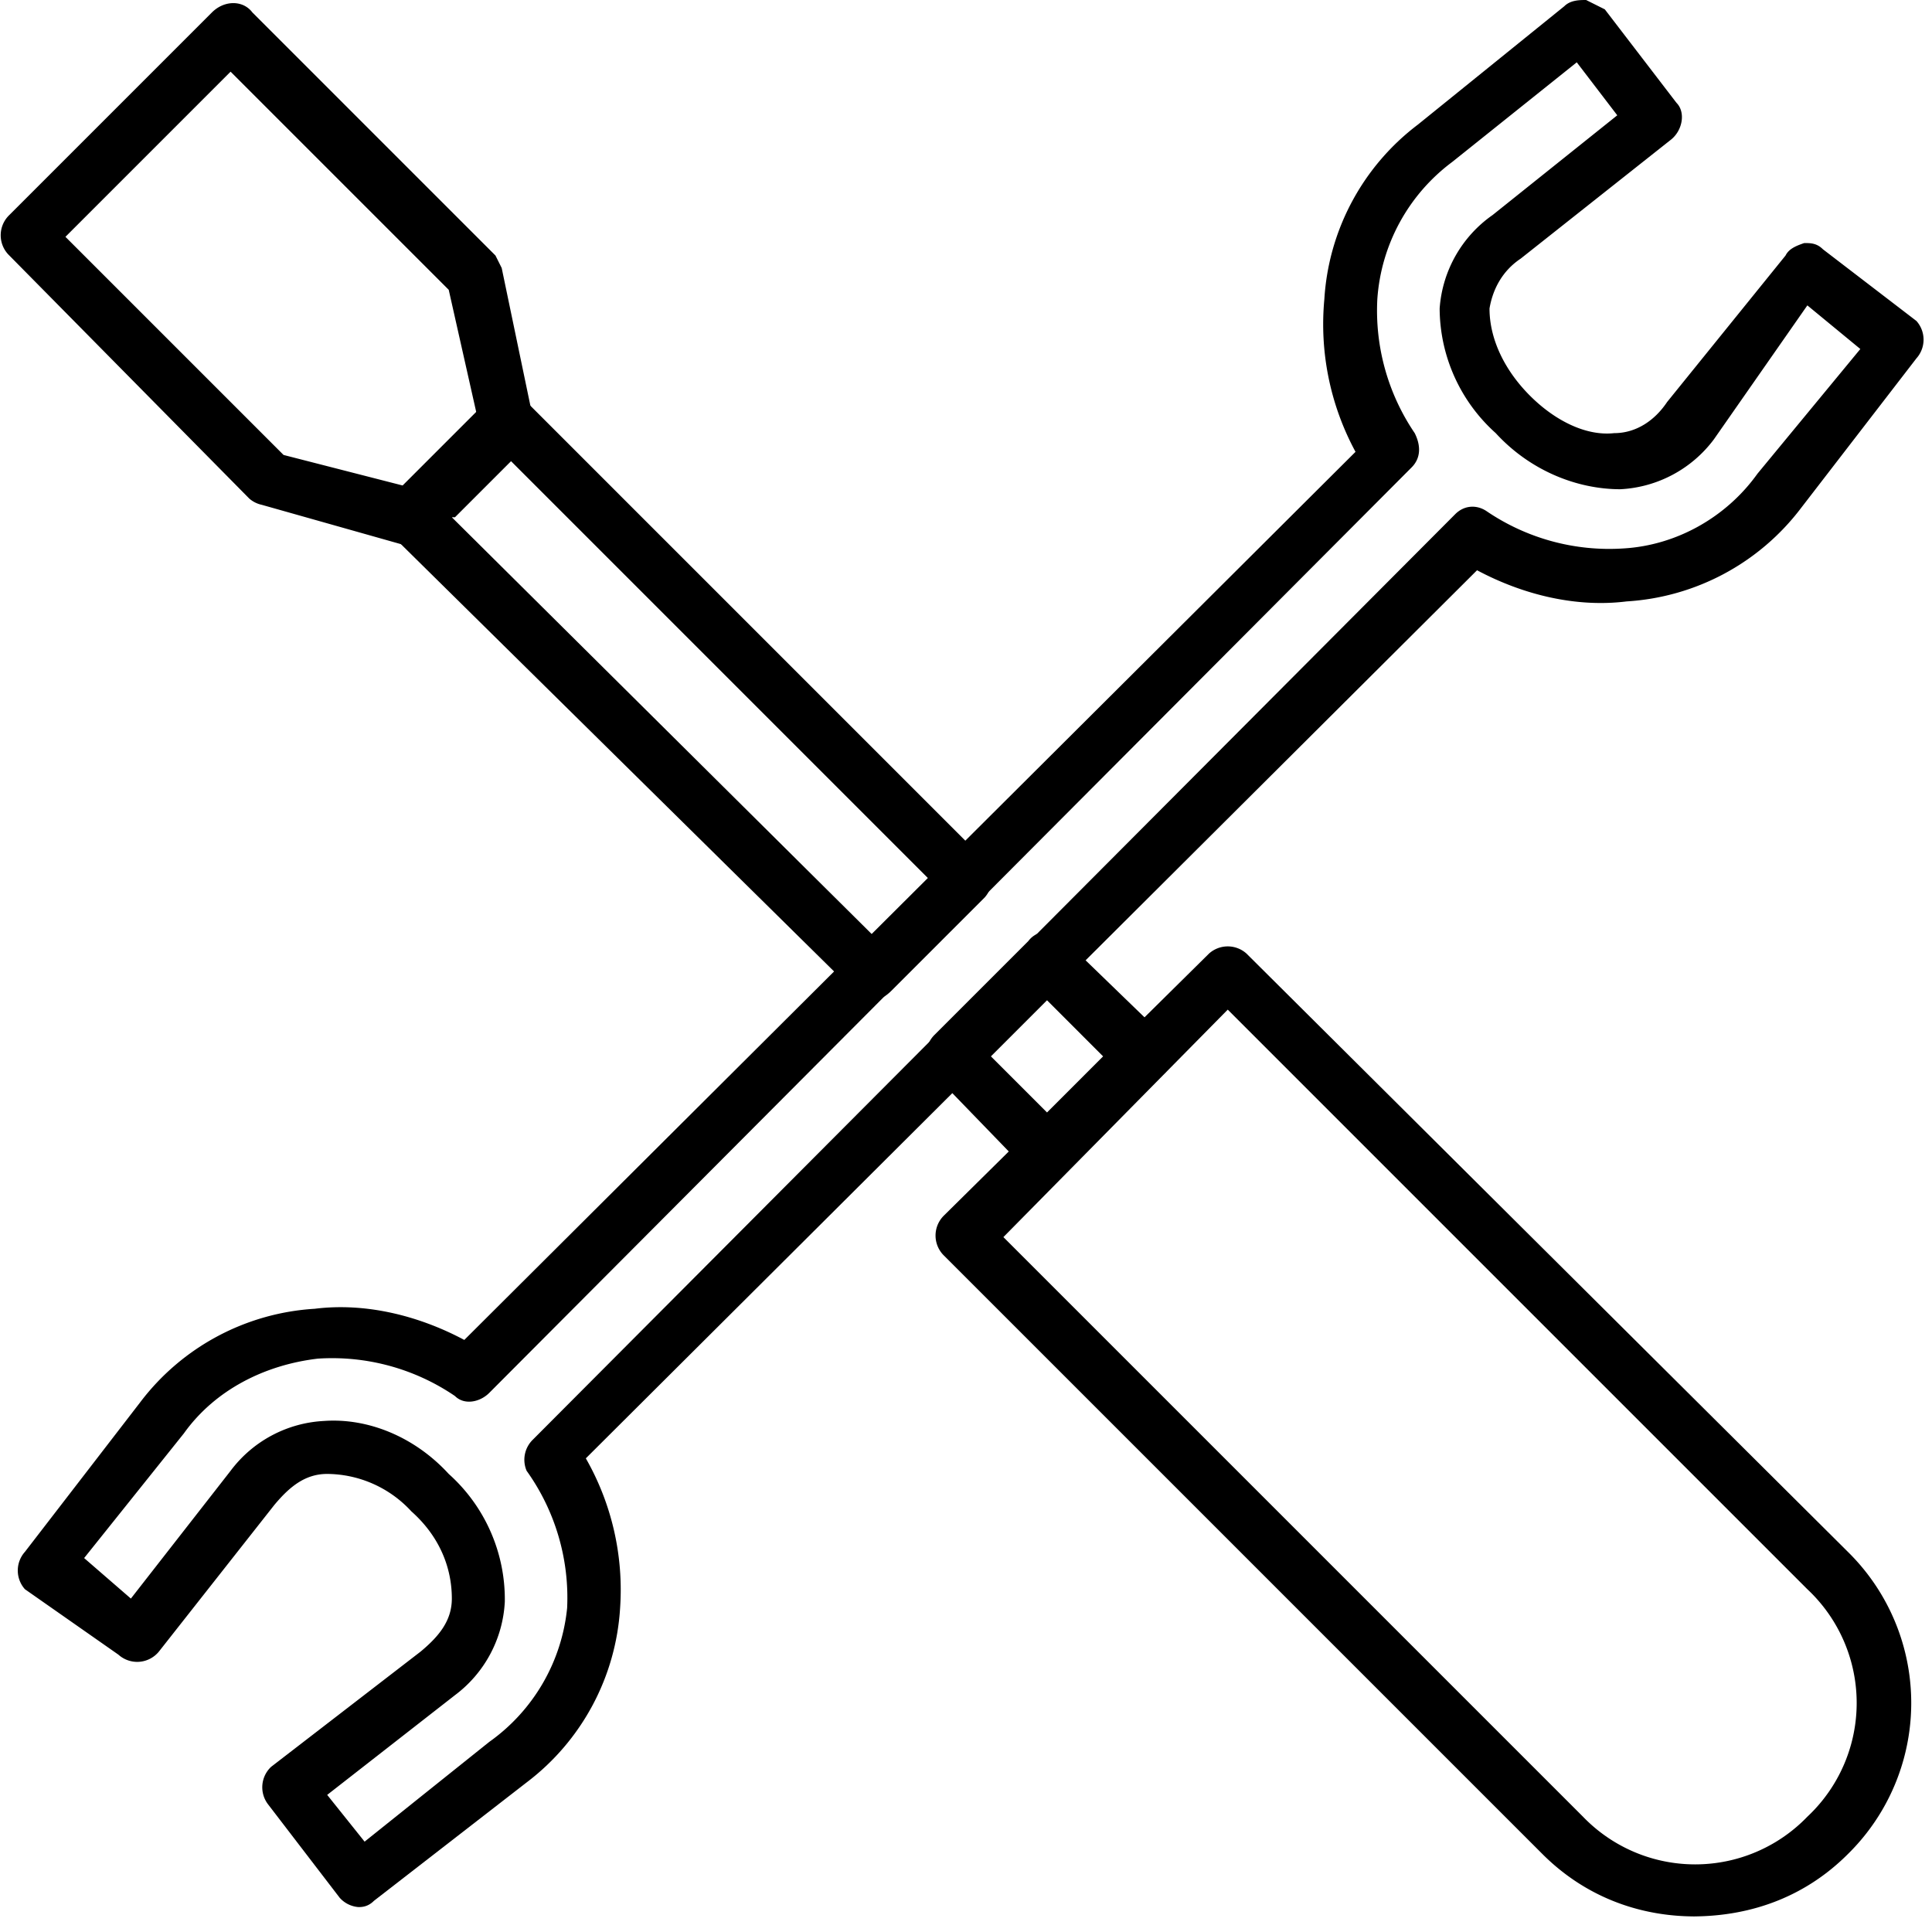
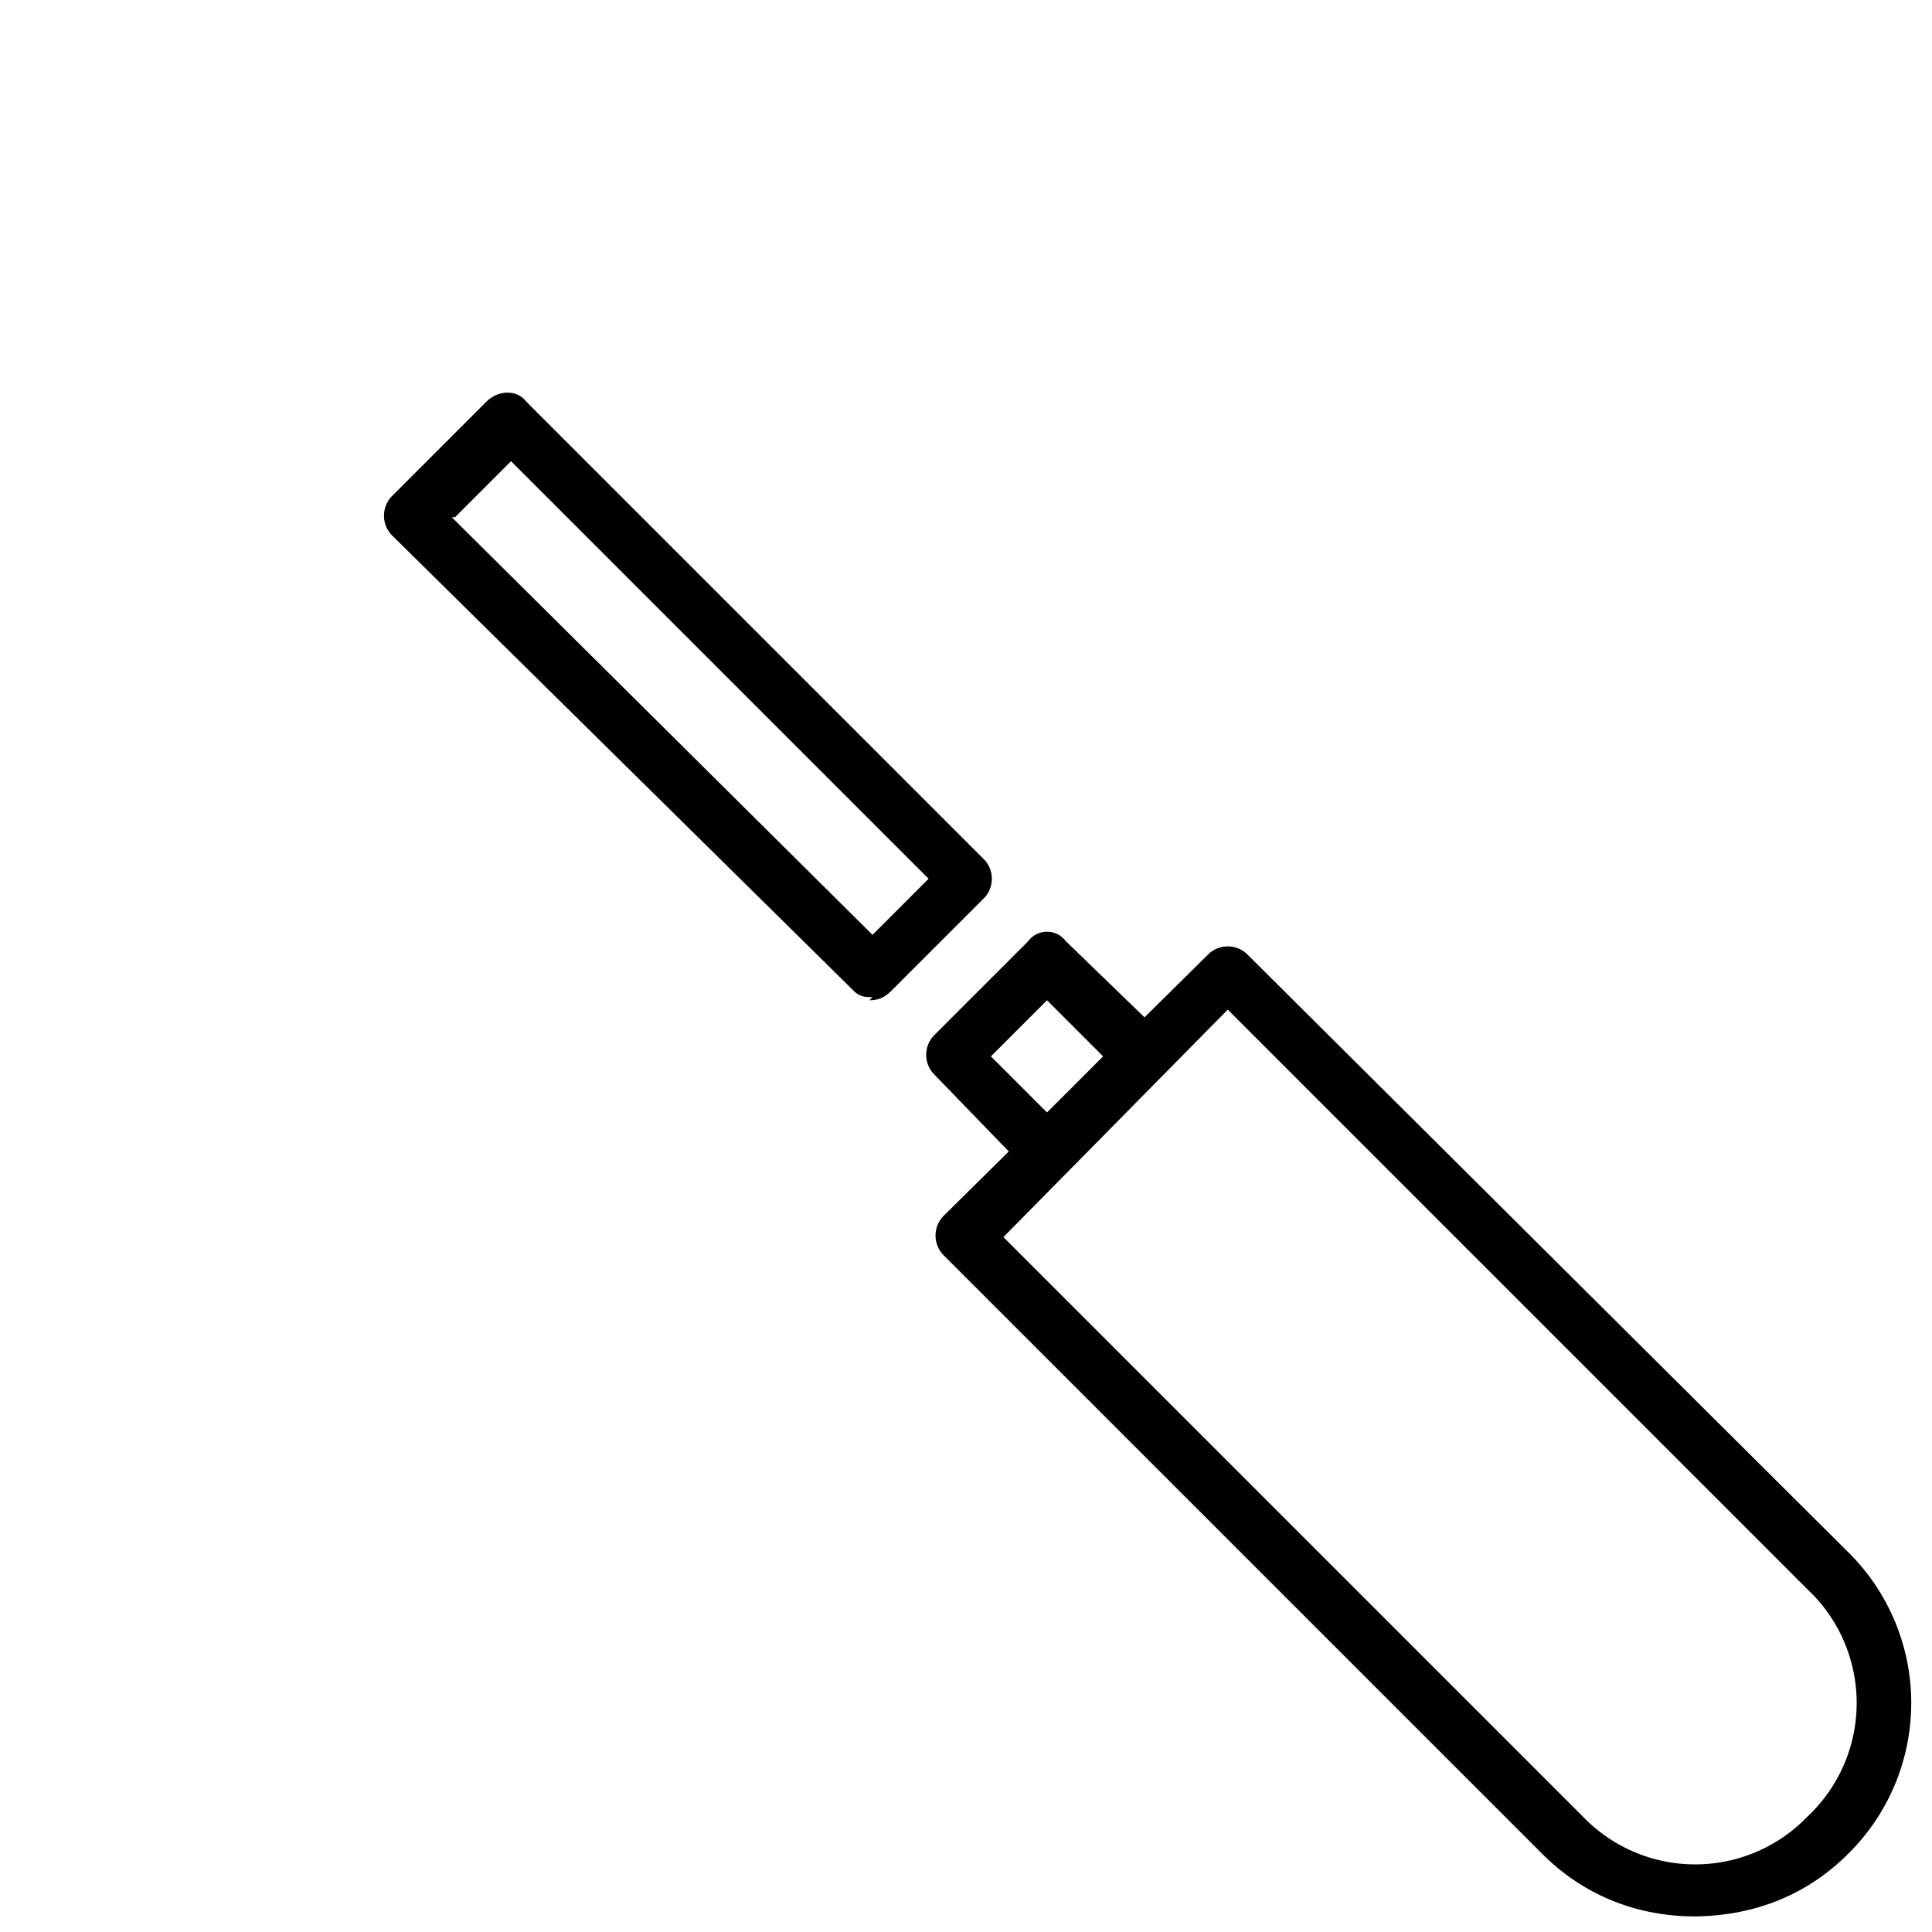
<svg xmlns="http://www.w3.org/2000/svg" fill-rule="evenodd" stroke-linejoin="round" stroke-miterlimit="1.4" clip-rule="evenodd" width="62" height="62" viewBox="0 0 62 62">
  <g fill-rule="nonzero">
    <path d="M32.2 39.7l18.6 18.6a5 5 0 0 0 7.2 0 5 5 0 0 0 0-7.3L39.4 32.4l-7.2 7.3zm22.2 21.8c-1.9 0-3.6-.7-4.9-2L30.3 40.3a.9.9 0 0 1 0-1.3l8.5-8.4a.9.9 0 0 1 1.2 0l19.3 19.2a6.8 6.8 0 0 1 0 9.7c-1.3 1.3-3 2-5 2" />
    <path d="M31.8 33.9l1.8 1.8 1.8-1.8-1.8-1.8-1.8 1.8zm1.8 4l-.6-.3-3-3.1a.9.9 0 0 1 0-1.3l3-3c.3-.4.9-.4 1.2 0l3.1 3c.4.4.4 1 0 1.3l-3 3c-.2.2-.4.3-.7.3M14.5 16.6L28 30l1.8-1.8-13.4-13.4-1.8 1.8zM28 32c-.2 0-.4 0-.6-.2L12.6 17.2a.9.9 0 0 1 0-1.3l3-3c.4-.4 1-.4 1.3 0l14.7 14.7a.9.9 0 0 1 0 1.2l-3 3c-.2.2-.4.3-.7.3" />
-     <path d="M10.5 57.6l1.2 1.5 4-3.2a6 6 0 0 0 2.5-4.3 7 7 0 0 0-1.3-4.4.9.9 0 0 1 .2-1l29.6-29.7c.3-.3.7-.3 1-.1a7 7 0 0 0 4.4 1.2c1.7-.1 3.3-1 4.3-2.4l3.3-4L58 9.8 55 14.1a4 4 0 0 1-3 1.6c-1.4 0-2.9-.6-4-1.8a5.4 5.4 0 0 1-1.8-4 4 4 0 0 1 1.7-3l4-3.2L50.6 2l-4 3.2a6 6 0 0 0-2.4 4.4 7 7 0 0 0 1.2 4.3c.2.4.2.8-.1 1.1L15.7 44.7c-.3.3-.8.4-1.1.1a7 7 0 0 0-4.4-1.2c-1.7.2-3.3 1-4.3 2.4l-3.2 4 1.5 1.3 3.2-4.1a4 4 0 0 1 3-1.6c1.4-.1 2.9.5 4 1.7a5.4 5.4 0 0 1 1.8 4.1 4 4 0 0 1-1.6 3l-4.1 3.2zm1 3.6a.9.9 0 0 1-.6-.3l-2.3-3a.9.9 0 0 1 .1-1.2l4.8-3.7c.6-.5 1-1 1-1.7 0-1-.4-2-1.3-2.8a3.7 3.7 0 0 0-2.7-1.2c-.7 0-1.2.4-1.7 1L5.1 53a.9.9 0 0 1-1.3.1L.8 51a.9.9 0 0 1 0-1.2l3.7-4.8a7.6 7.6 0 0 1 5.6-3c1.6-.2 3.3.2 4.8 1l28.6-28.5a8.6 8.6 0 0 1-1-4.9 7.6 7.6 0 0 1 3-5.6L50.2.2c.2-.2.5-.2.7-.2l.6.3 2.3 3c.3.3.2.9-.2 1.2l-4.8 3.8c-.6.4-.9 1-1 1.6 0 1 .5 2 1.3 2.8.8.8 1.8 1.3 2.7 1.2.7 0 1.3-.4 1.7-1l3.8-4.7c.1-.2.3-.3.6-.4.2 0 .4 0 .6.2l3 2.3a.9.9 0 0 1 0 1.2l-3.7 4.8a7.6 7.6 0 0 1-5.6 3c-1.6.2-3.3-.2-4.8-1L18.8 46.8a8.5 8.5 0 0 1 1.1 4.8 7.6 7.6 0 0 1-3 5.6L12 61c-.2.2-.4.2-.5.2M9.1 14.6l3.9 1 2.3-2.3-.9-4-7-7-5.3 5.3 7 7zm4.2 2.9H13l-4.6-1.3A.9.9 0 0 1 8 16L.3 8.2a.9.9 0 0 1 0-1.3L6.8.4c.4-.4 1-.4 1.3 0l7.8 7.8.2.4 1 4.8c0 .3 0 .6-.2.8l-3 3-.6.3" />
  </g>
</svg>